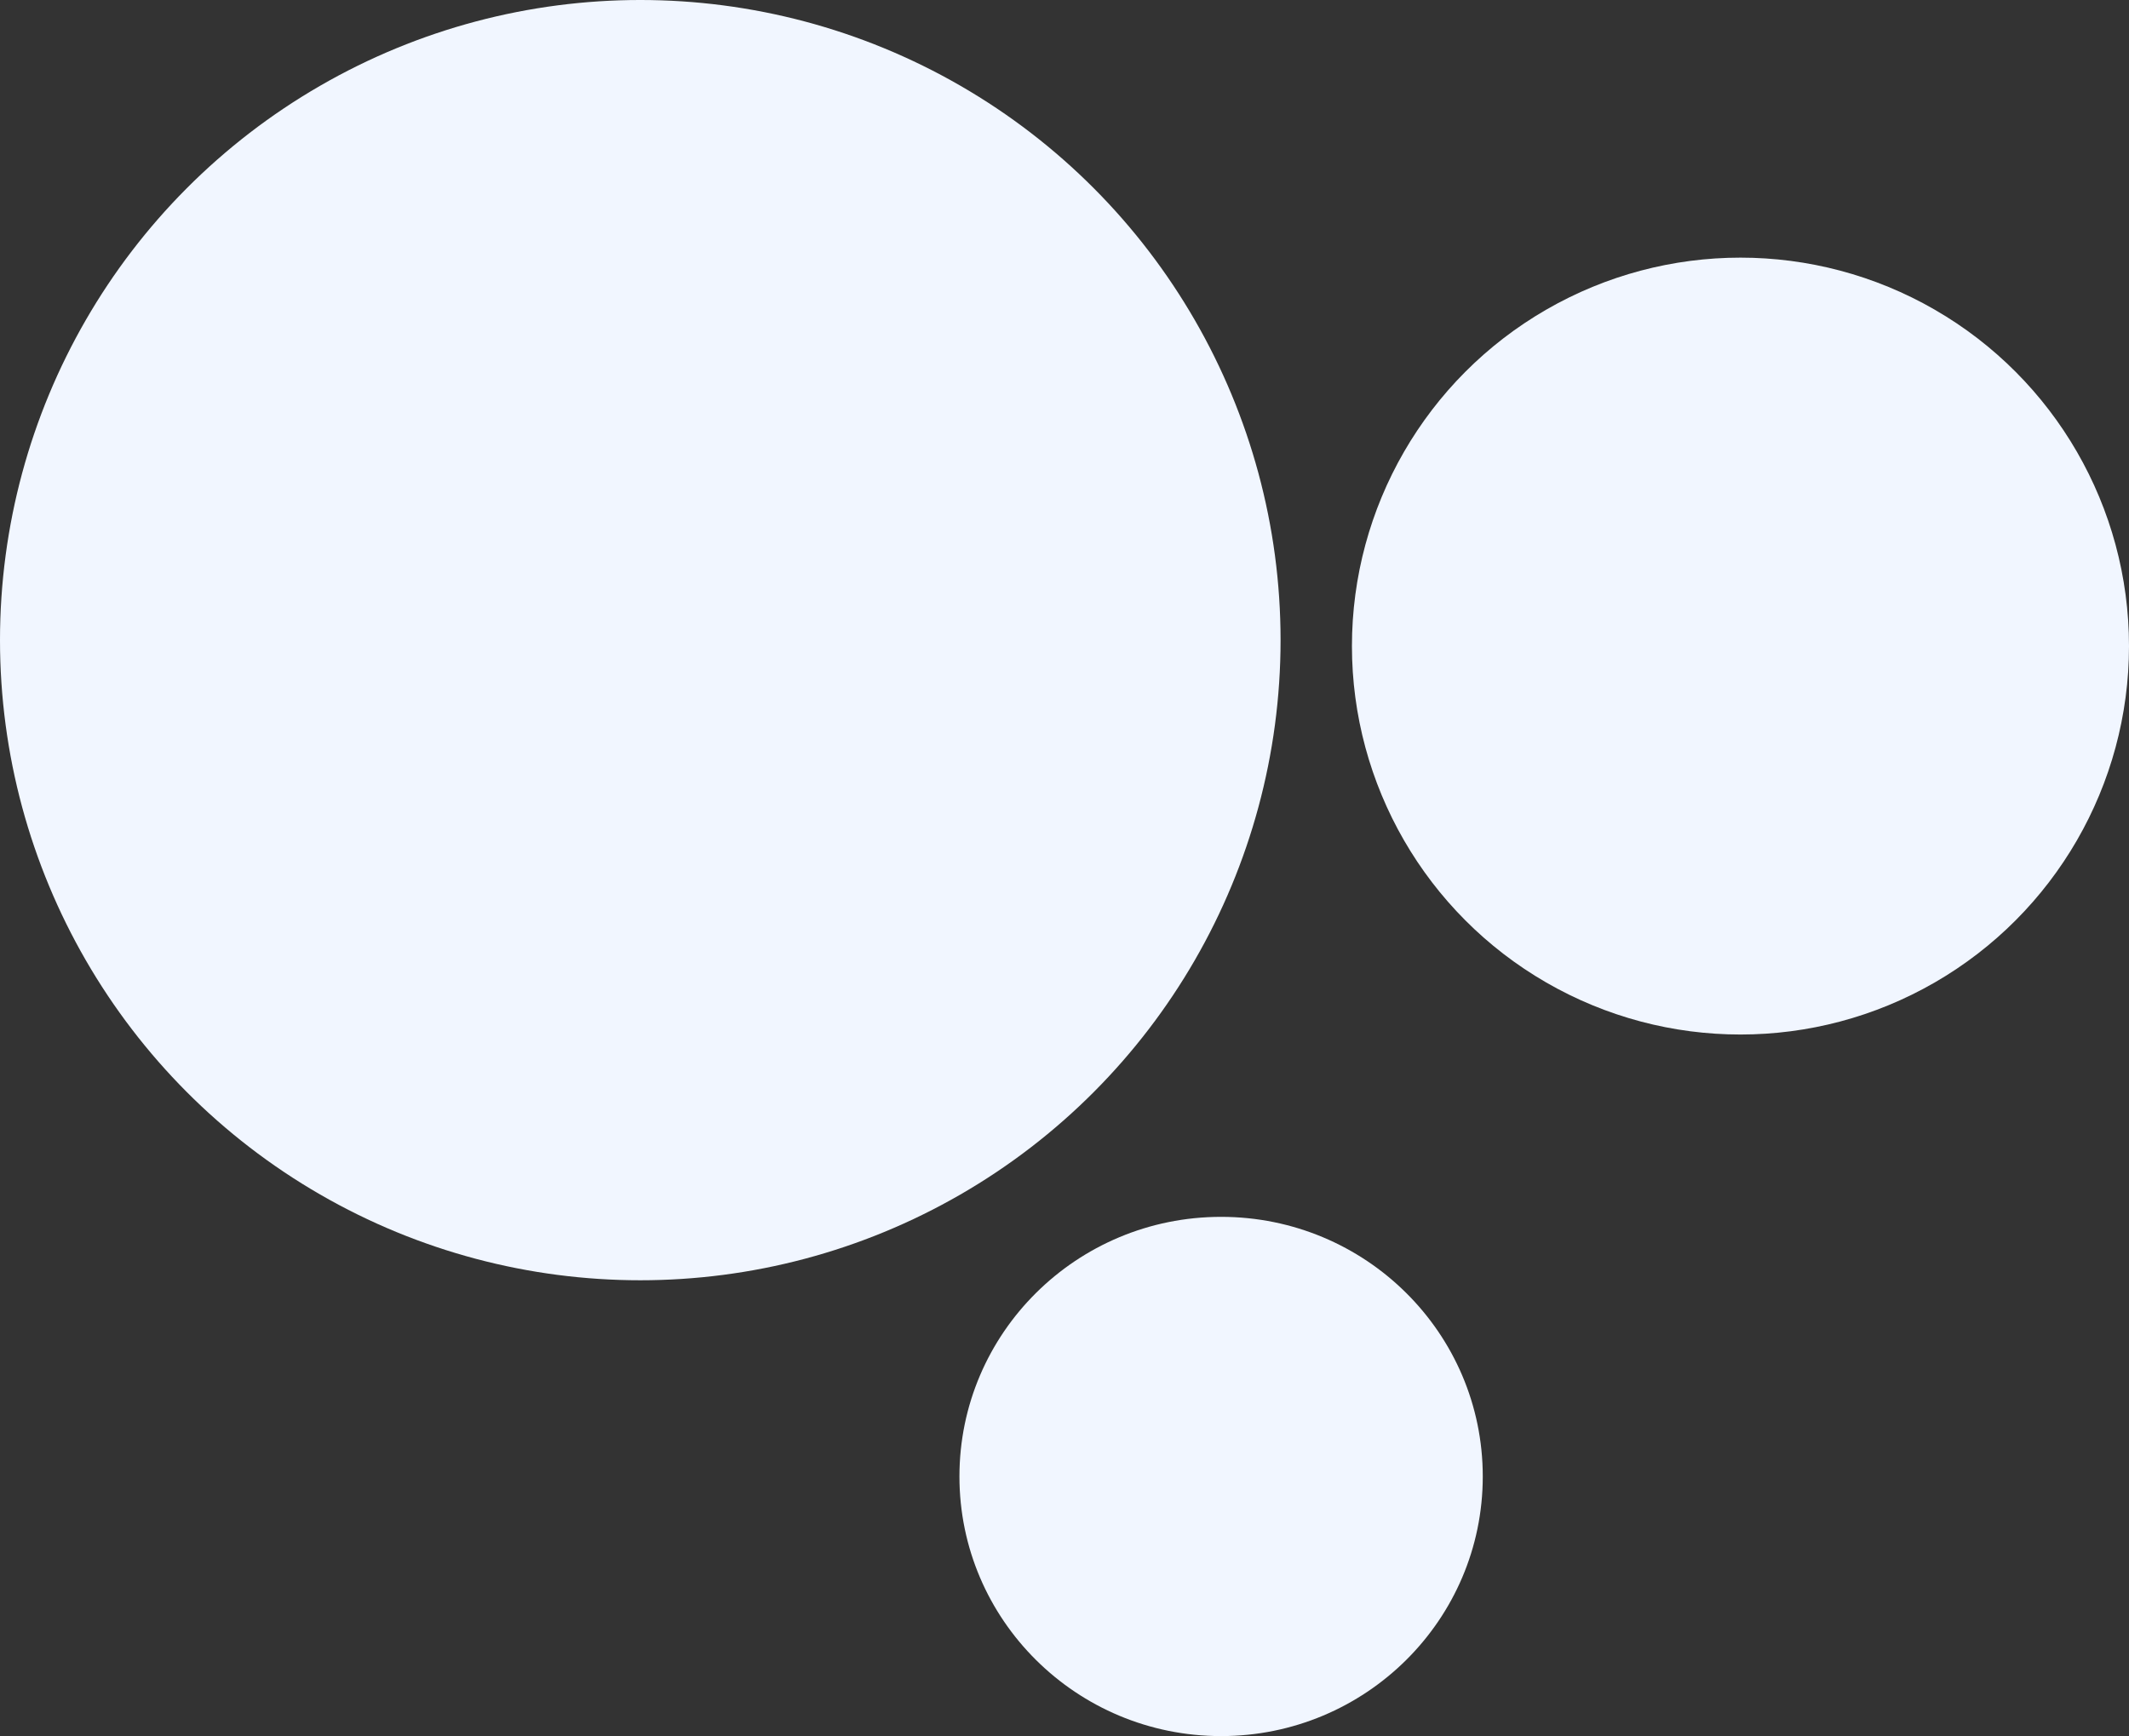
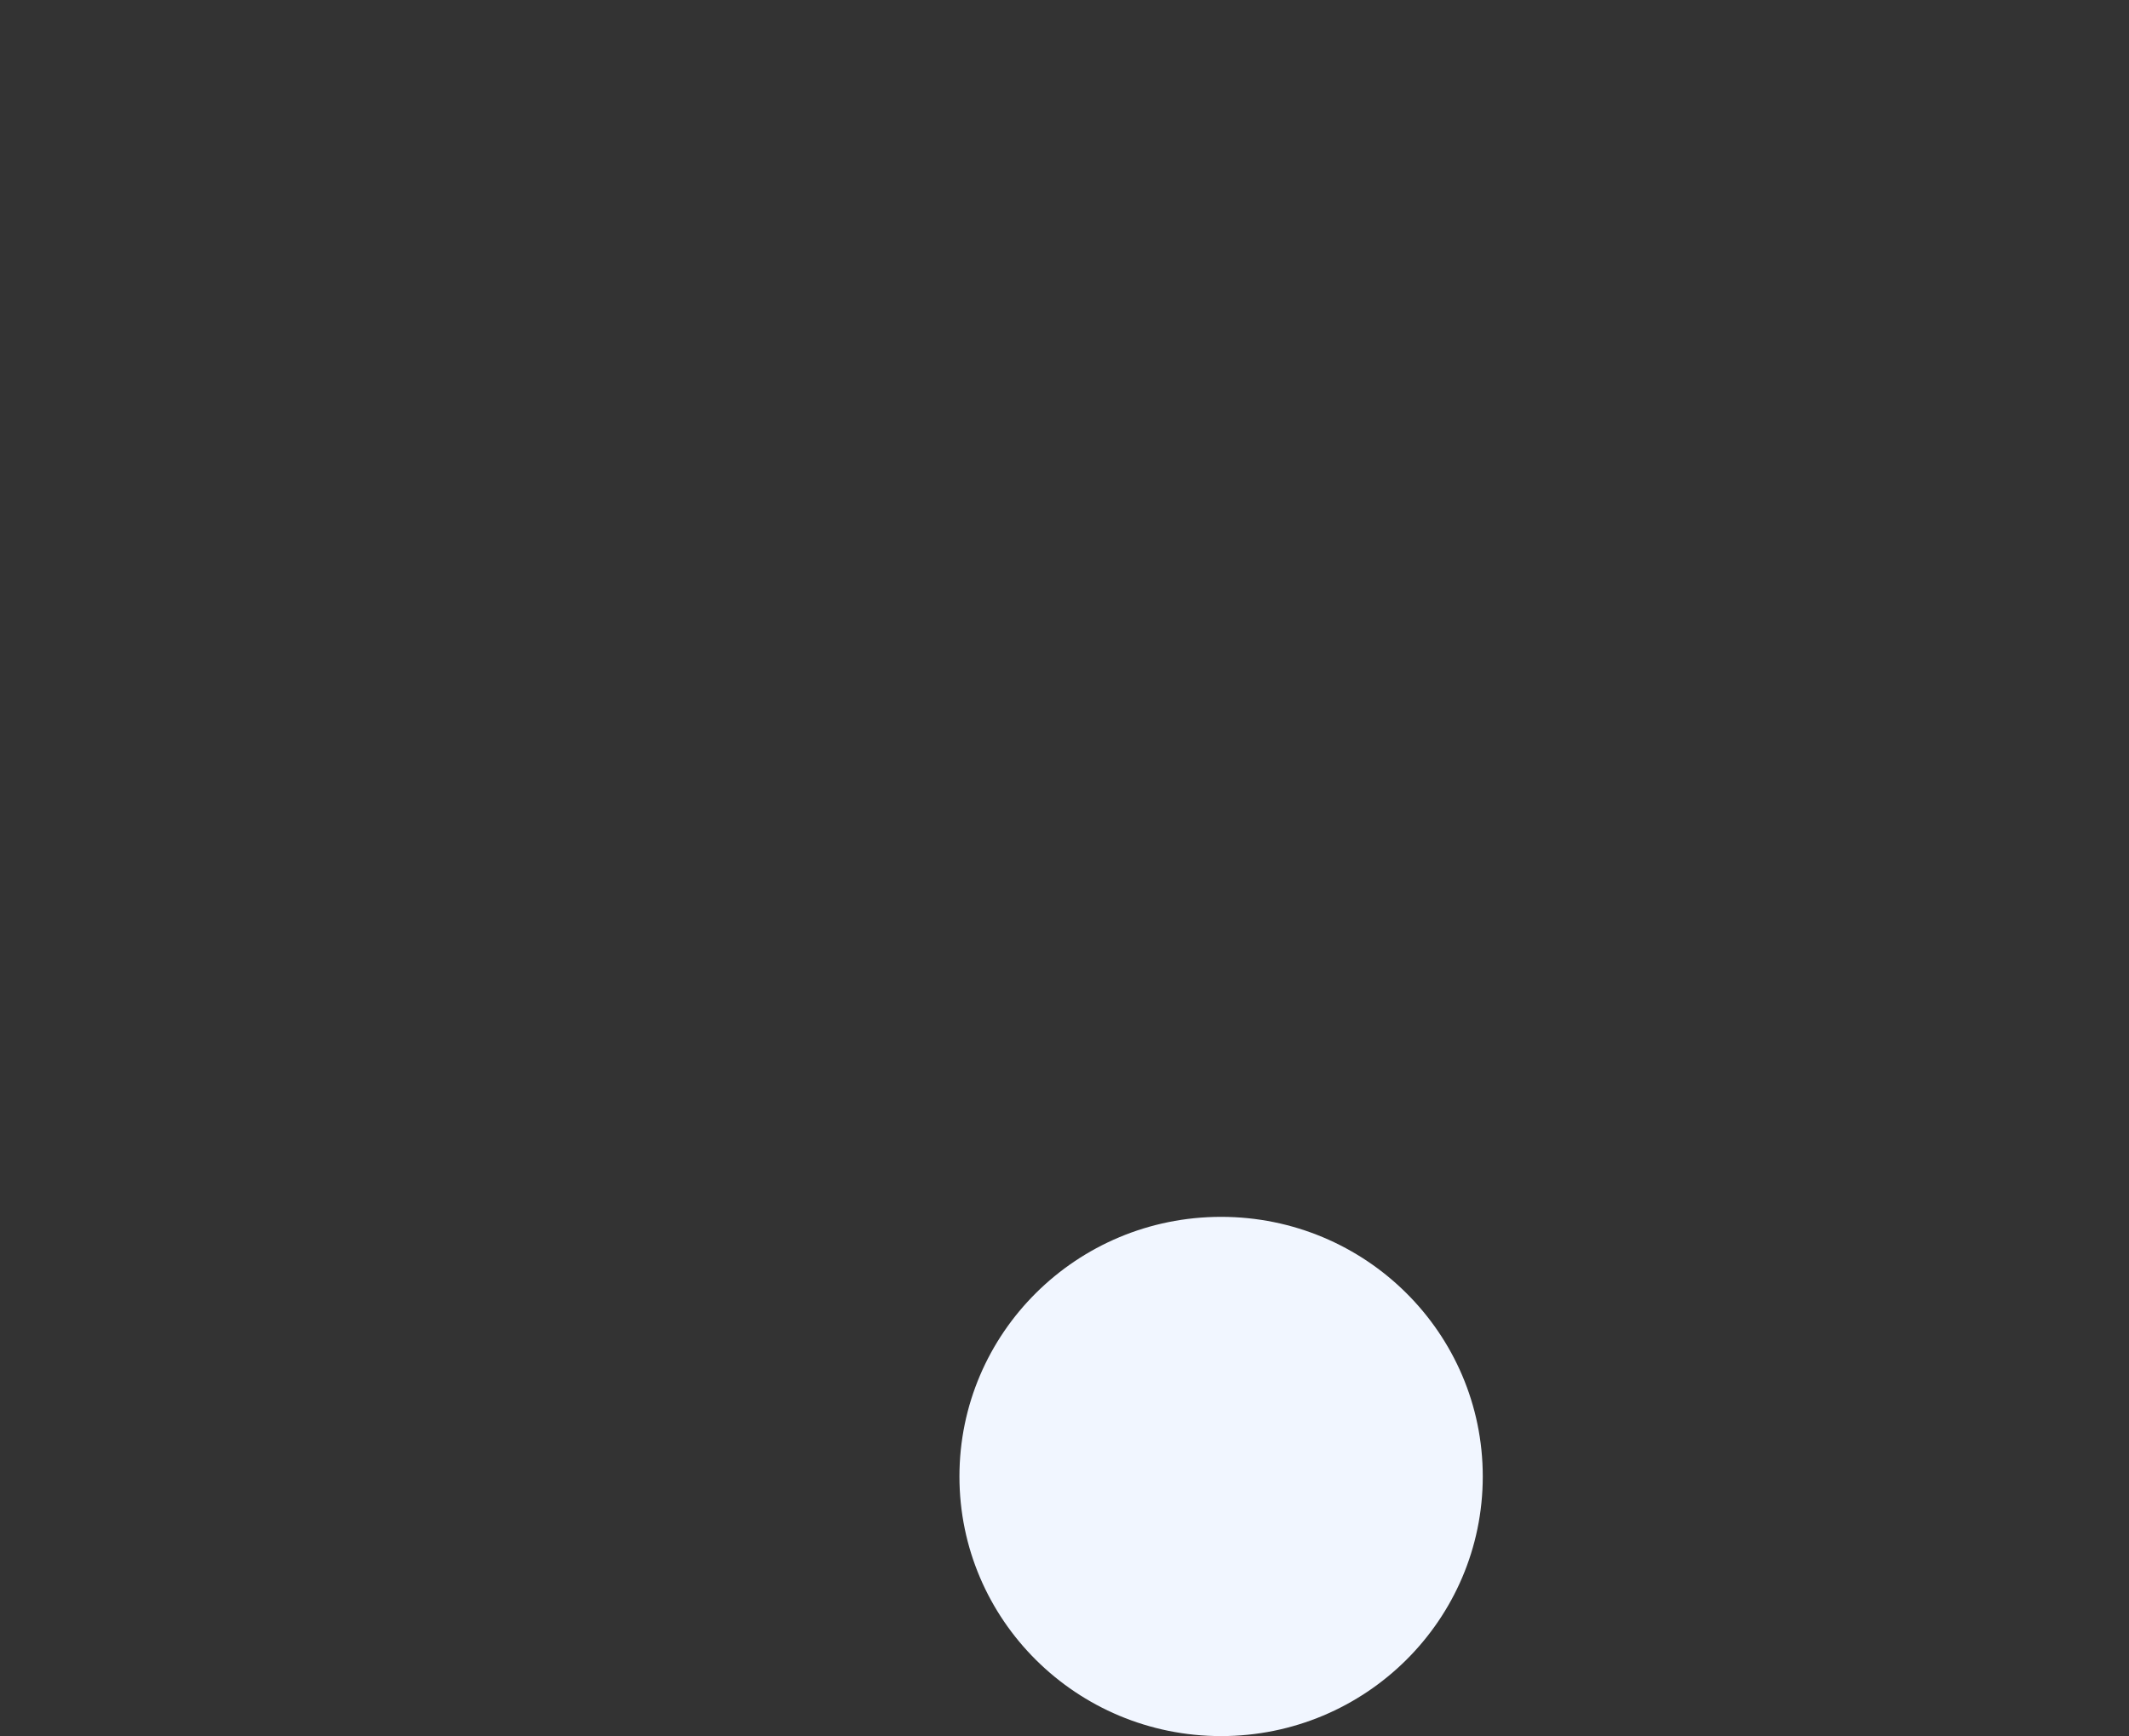
<svg xmlns="http://www.w3.org/2000/svg" width="537" height="438" viewBox="0 0 537 438" fill="none">
  <rect x="0" y="0" width="537" height="438" fill="#333333" stroke="none" />
-   <circle cx="161.5" cy="161.5" r="161.5" fill="#F1F6FF" />
-   <circle cx="439" cy="163" r="98" fill="#F1F6FF" />
  <ellipse cx="308" cy="372.5" rx="66" ry="65.5" fill="#F1F6FF" />
</svg>